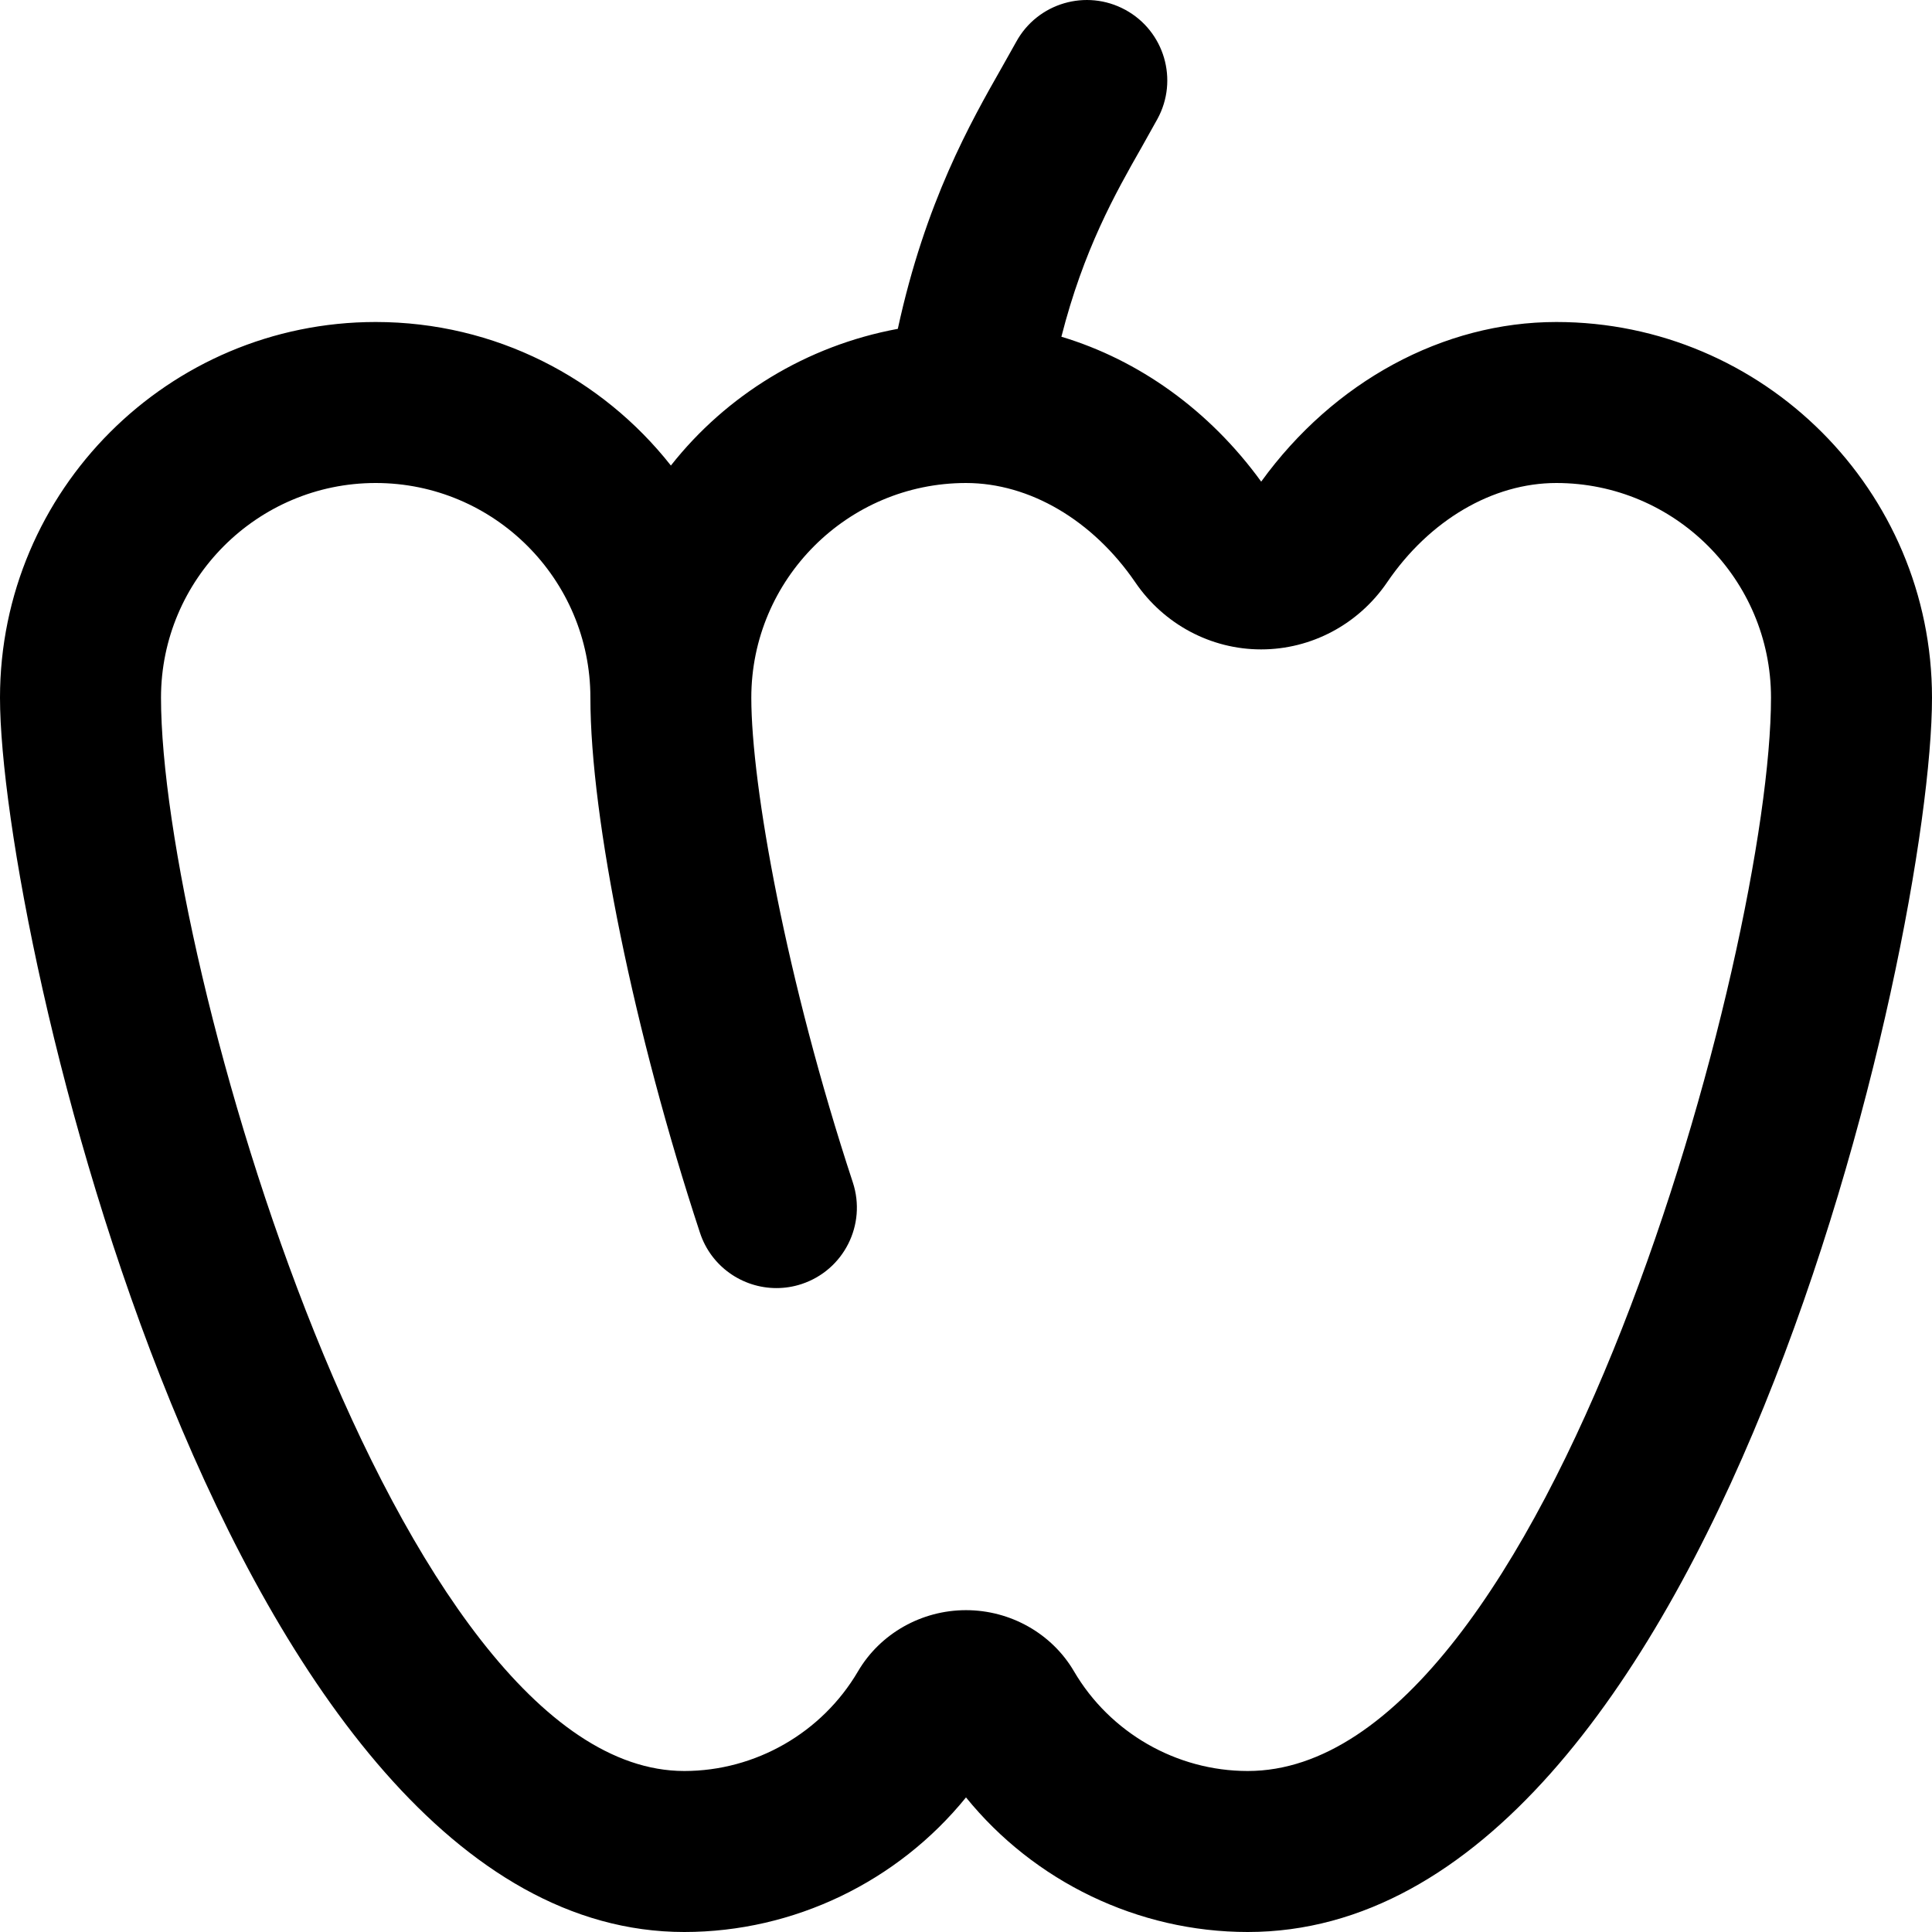
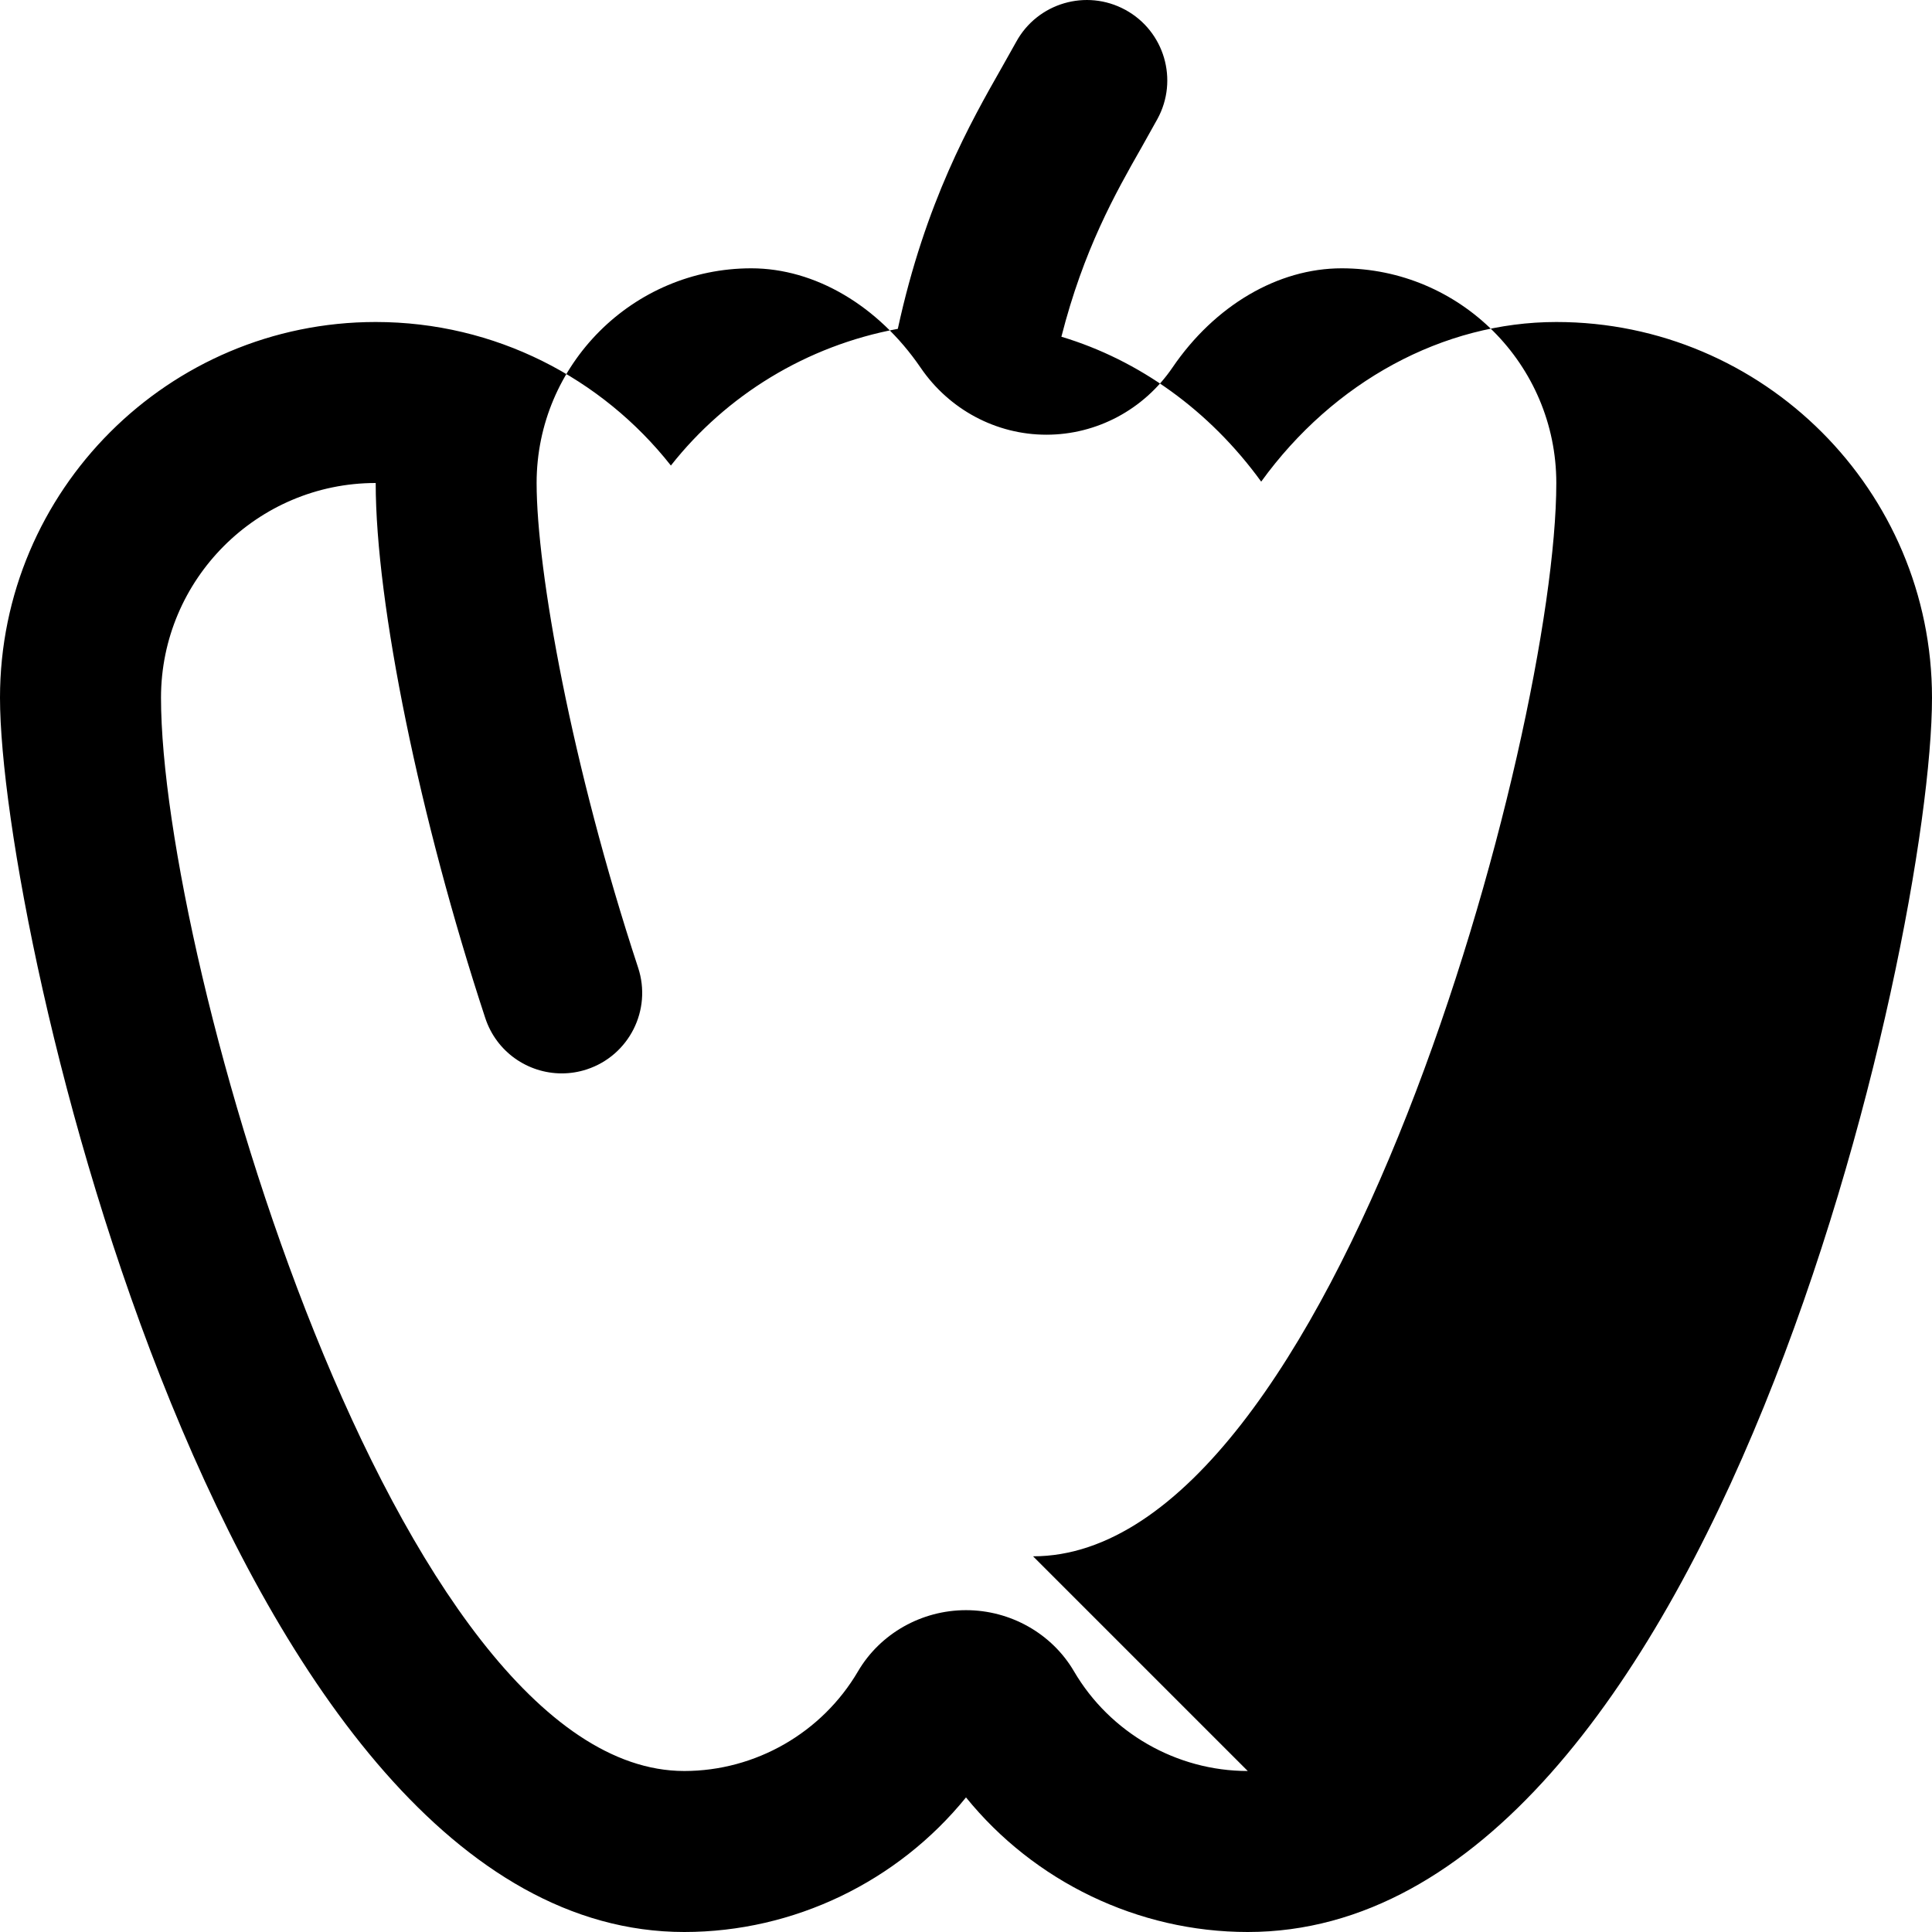
<svg xmlns="http://www.w3.org/2000/svg" id="Layer_1" data-name="Layer 1" viewBox="0 0 24 24">
-   <path d="m19.333,4c-1.404,0-2.765.738-3.666,1.983-.644-.888-1.522-1.512-2.482-1.8.275-1.079.667-1.776.998-2.356l.195-.349c.265-.485.086-1.092-.399-1.356s-1.092-.085-1.356.399l-.177.315c-.389.684-.951,1.672-1.293,3.249-1.136.21-2.131.825-2.819,1.698-.855-1.085-2.181-1.783-3.667-1.783C2.093,4,0,6.093,0,8.667c0,2.928,2.833,15.333,8.5,15.333,1.364,0,2.653-.627,3.5-1.672.847,1.045,2.136,1.672,3.5,1.672,5.767,0,8.5-12.299,8.5-15.333,0-2.573-2.094-4.667-4.667-4.667Zm-3.833,18c-.885,0-1.712-.475-2.159-1.239-.274-.468-.788-.759-1.341-.759s-1.066.291-1.341.759c-.448.765-1.275,1.239-2.159,1.239-3.576,0-6.5-10.067-6.5-13.333,0-1.47,1.196-2.667,2.667-2.667s2.667,1.196,2.667,2.667c0,1.502.547,4.173,1.361,6.646.138.421.529.688.95.688.104,0,.209-.016.312-.05.525-.173.81-.738.637-1.263-.828-2.515-1.261-4.932-1.261-6.021,0-1.47,1.196-2.667,2.667-2.667.789,0,1.575.462,2.103,1.234.355.521.939.833,1.562.833h.002c.623,0,1.208-.311,1.564-.833.526-.773,1.312-1.234,2.102-1.234,1.471,0,2.667,1.196,2.667,2.667,0,3.124-2.771,13.333-6.5,13.333Z" />
+   <path d="m19.333,4c-1.404,0-2.765.738-3.666,1.983-.644-.888-1.522-1.512-2.482-1.8.275-1.079.667-1.776.998-2.356l.195-.349c.265-.485.086-1.092-.399-1.356s-1.092-.085-1.356.399l-.177.315c-.389.684-.951,1.672-1.293,3.249-1.136.21-2.131.825-2.819,1.698-.855-1.085-2.181-1.783-3.667-1.783C2.093,4,0,6.093,0,8.667c0,2.928,2.833,15.333,8.5,15.333,1.364,0,2.653-.627,3.5-1.672.847,1.045,2.136,1.672,3.5,1.672,5.767,0,8.5-12.299,8.5-15.333,0-2.573-2.094-4.667-4.667-4.667Zm-3.833,18c-.885,0-1.712-.475-2.159-1.239-.274-.468-.788-.759-1.341-.759s-1.066.291-1.341.759c-.448.765-1.275,1.239-2.159,1.239-3.576,0-6.5-10.067-6.5-13.333,0-1.47,1.196-2.667,2.667-2.667c0,1.502.547,4.173,1.361,6.646.138.421.529.688.95.688.104,0,.209-.016.312-.05.525-.173.81-.738.637-1.263-.828-2.515-1.261-4.932-1.261-6.021,0-1.47,1.196-2.667,2.667-2.667.789,0,1.575.462,2.103,1.234.355.521.939.833,1.562.833h.002c.623,0,1.208-.311,1.564-.833.526-.773,1.312-1.234,2.102-1.234,1.471,0,2.667,1.196,2.667,2.667,0,3.124-2.771,13.333-6.5,13.333Z" />
</svg>